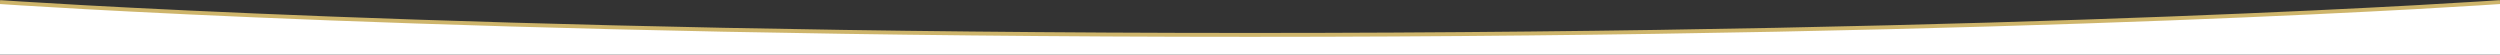
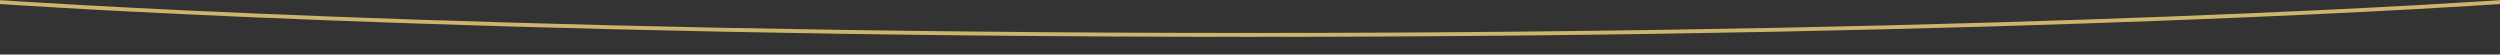
<svg xmlns="http://www.w3.org/2000/svg" version="1.1" id="Calque_1" x="0px" y="0px" viewBox="0 0 1920 41.9" style="enable-background:new 0 0 1920 41.9;" xml:space="preserve" preserveAspectRatio="none">
  <rect x="0" y="0" width="1920" height="41.9" fill="#333333" stroke="none" />
  <style type="text/css">
	.st0{fill:#FFFFFF;}
	.st1{fill:none;stroke:#CEB56B;stroke-width:3;stroke-miterlimit:10;}
</style>
-   <path class="st0" d="M960,42.4h960V2.1c0,0-357.7,25.2-960,25.2S0,2.1,0,2.1v40.2H960z" />
  <path class="st1" d="M1920,1.6c0,0-357.7,25.2-960,25.2S0,1.6,0,1.6" />
</svg>